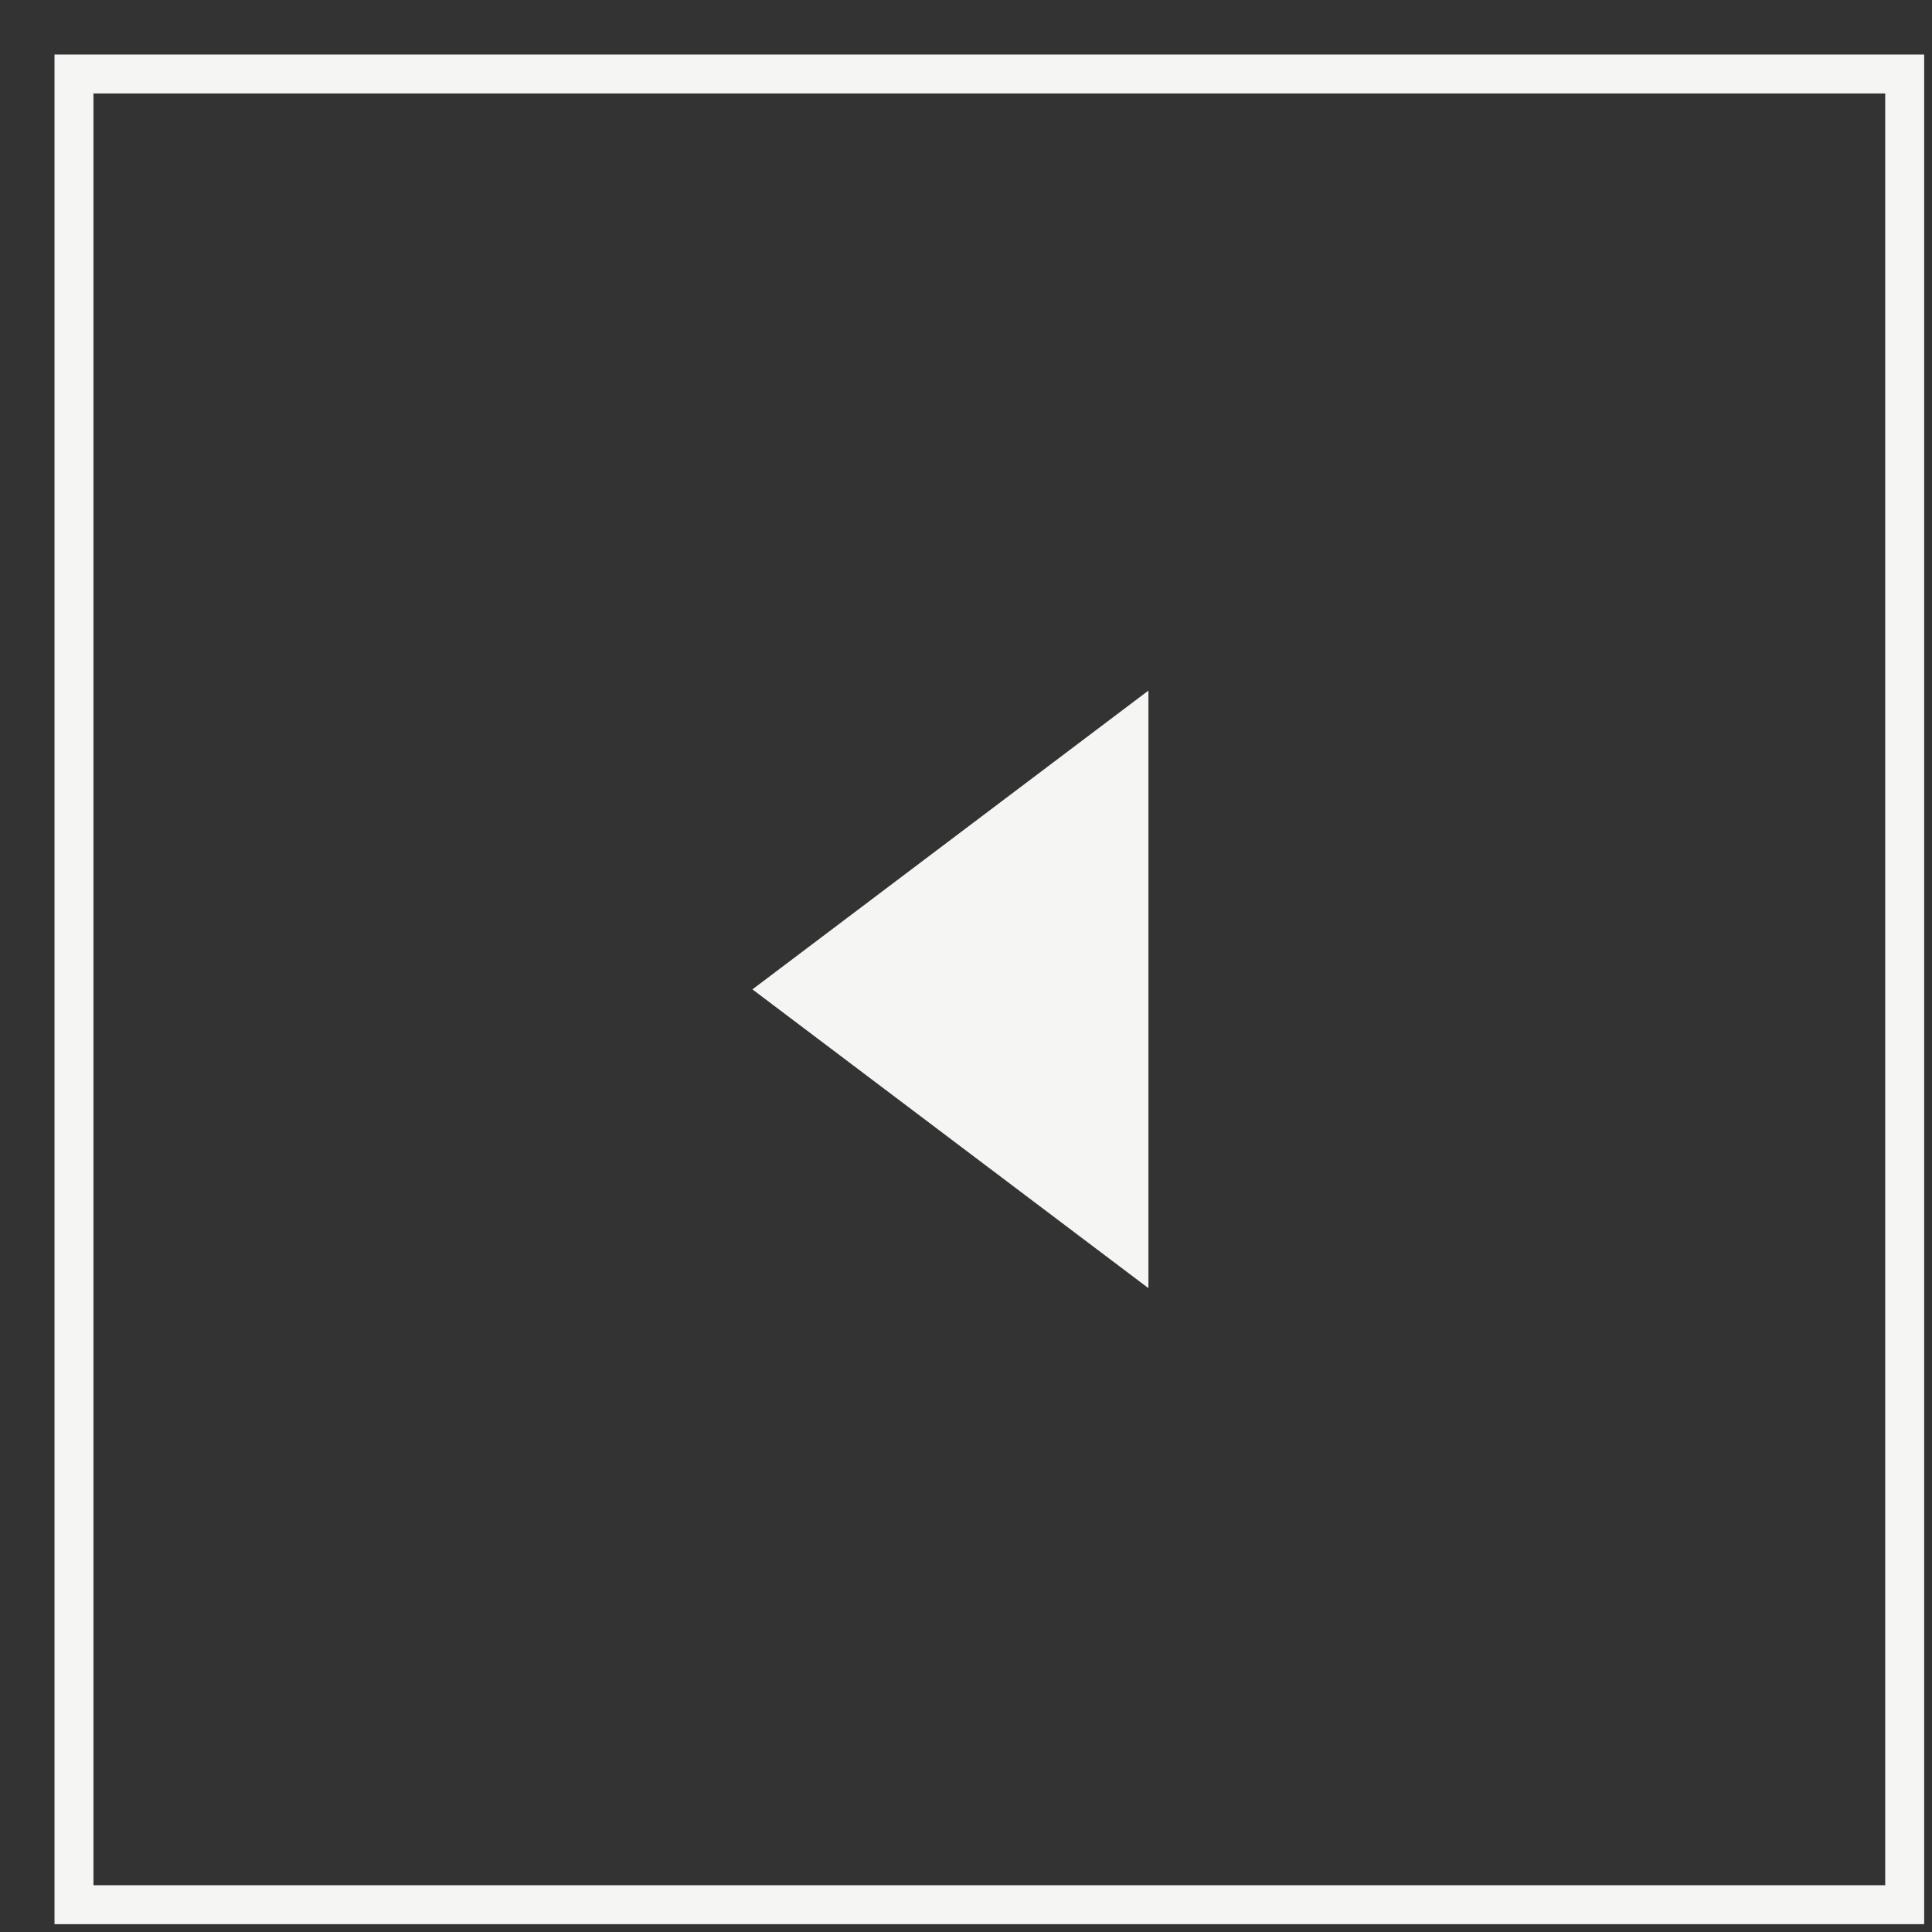
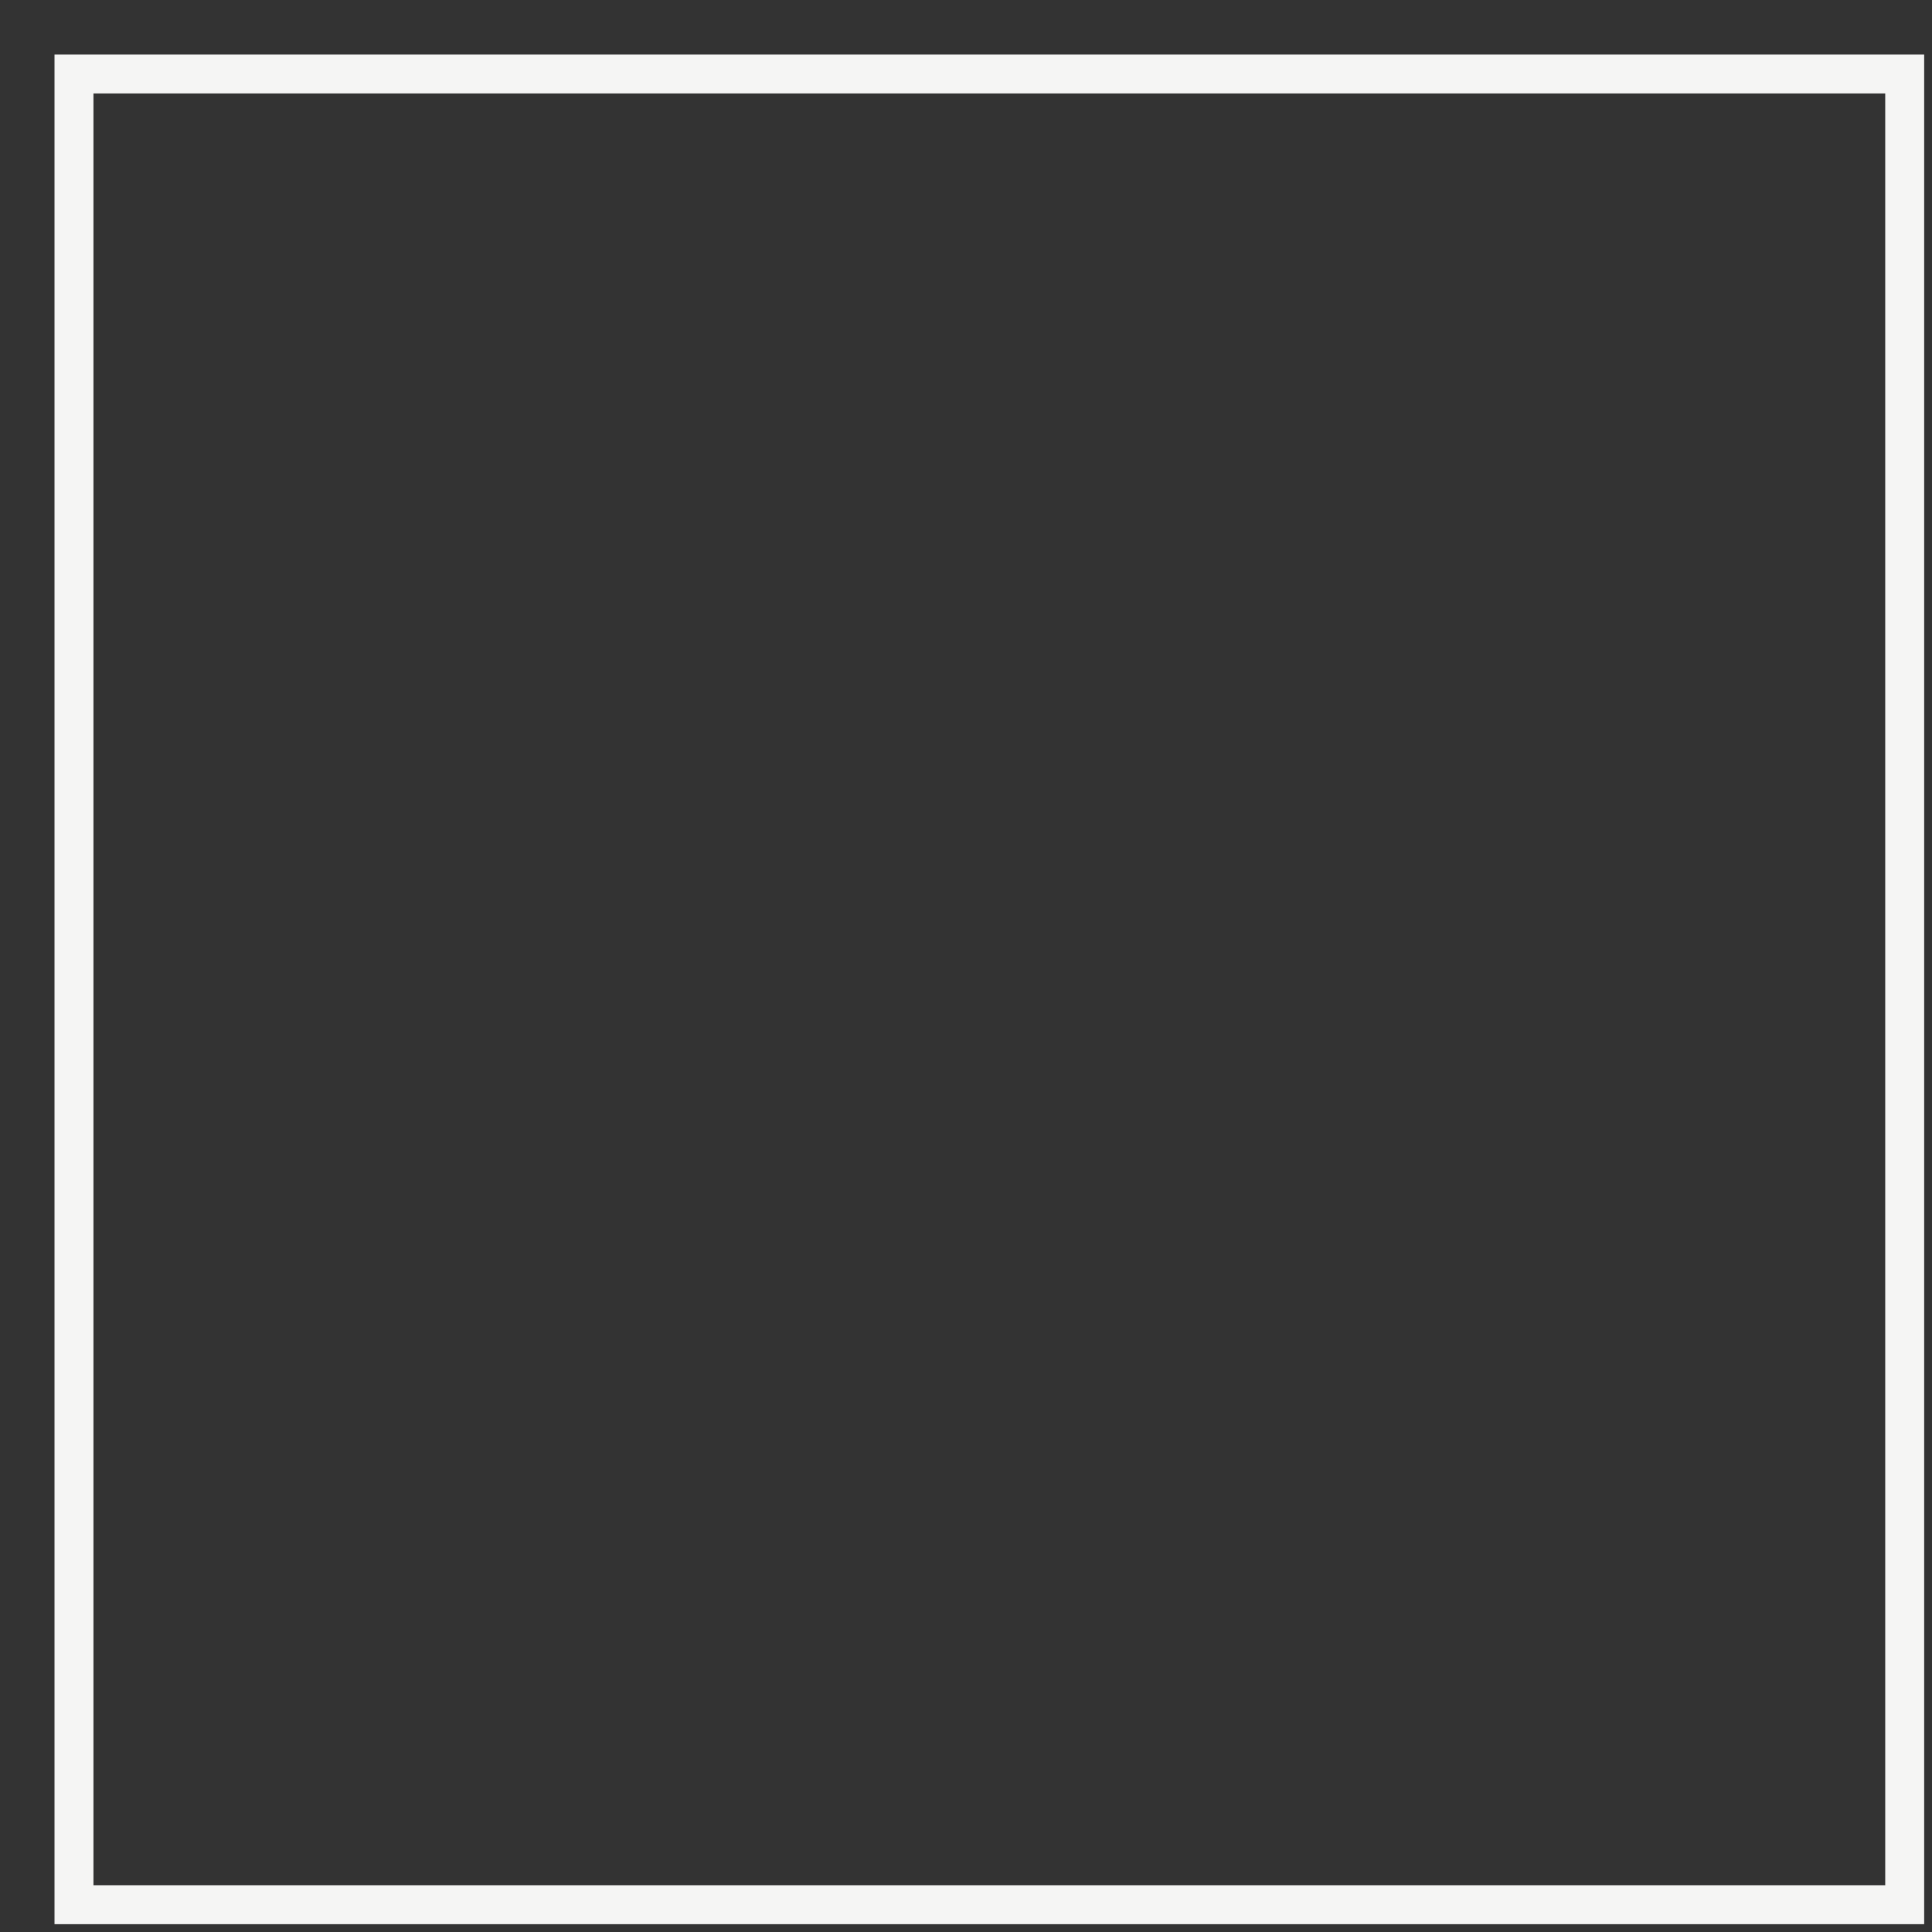
<svg xmlns="http://www.w3.org/2000/svg" width="31" height="31" viewBox="0 0 31 31" fill="none">
  <rect x="0" y="0" width="31" height="31" fill="#333333" stroke="none" />
  <rect x="-0.312" y="0.312" width="29.375" height="29.375" transform="matrix(-1 0 0 1 30.25 0.875)" stroke="#F5F5F4" stroke-width="0.625" />
-   <path d="M18.427 11.081L18.427 20.669L12.073 15.875L18.427 11.081Z" fill="#F5F5F4" />
</svg>